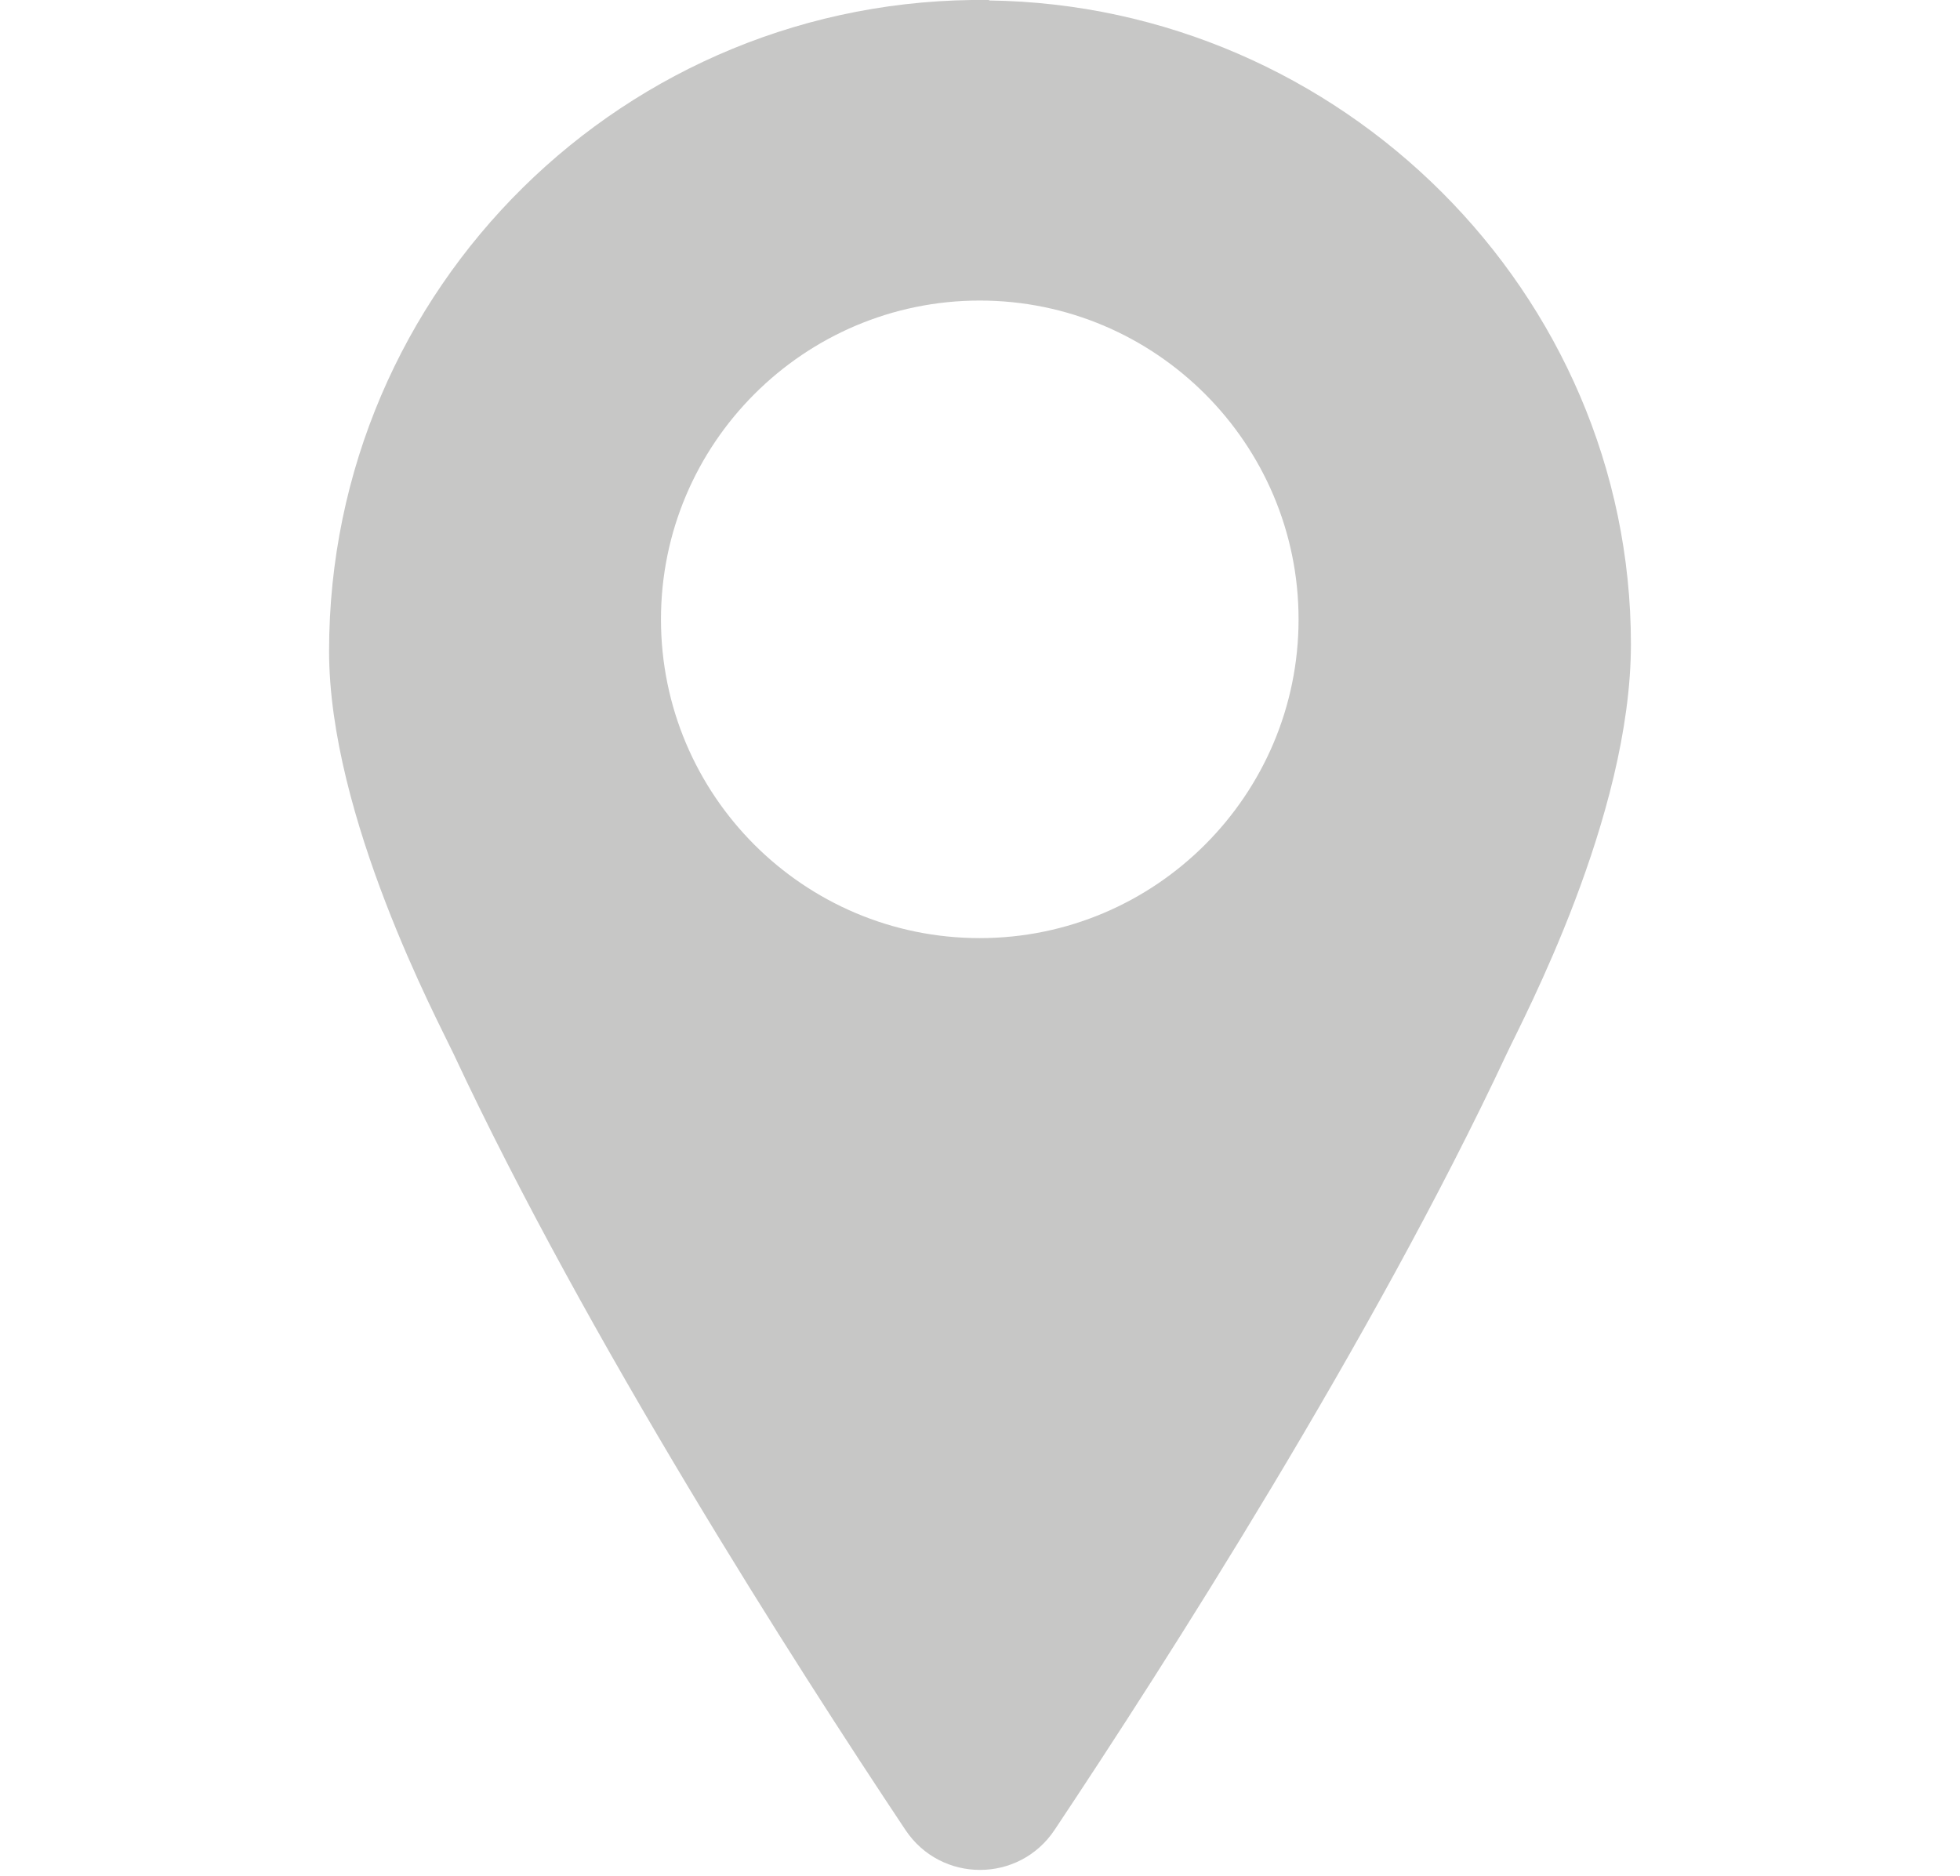
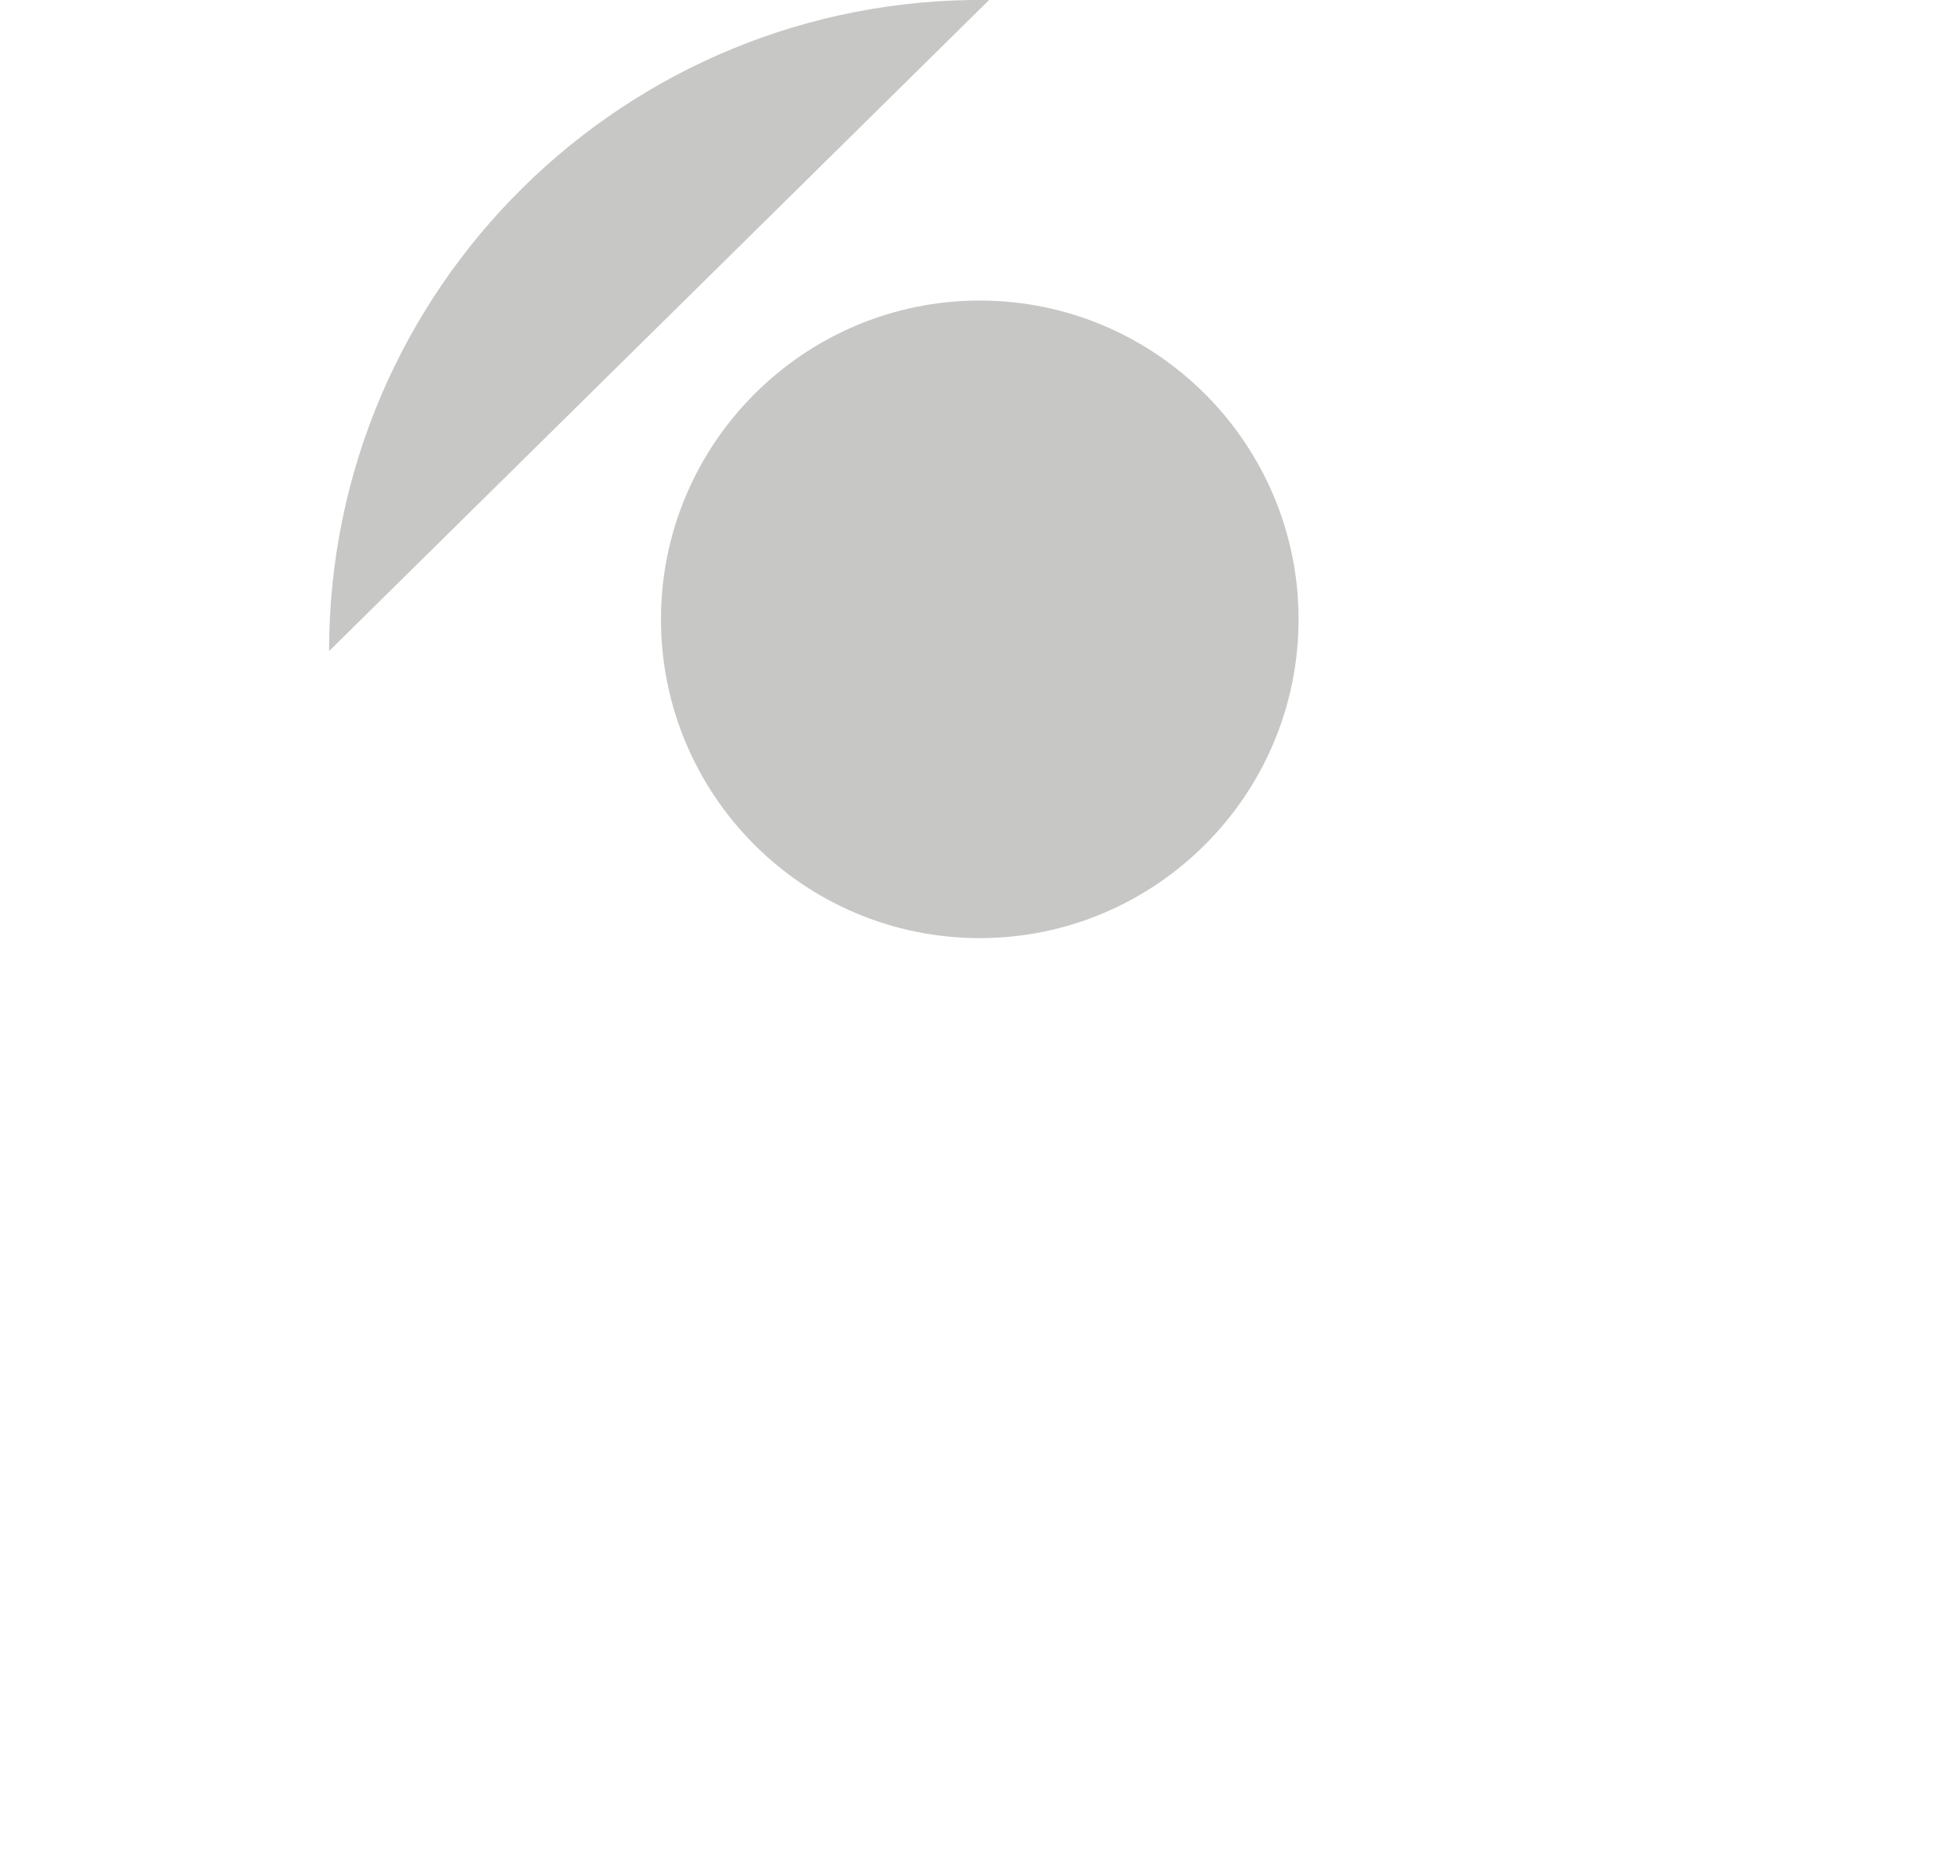
<svg xmlns="http://www.w3.org/2000/svg" id="Icons" viewBox="0 0 41.93 40.13">
  <defs>
    <style>.cls-1{fill:#c7c7c6;stroke-width:0px;}</style>
  </defs>
-   <path class="cls-1" d="M21.16,0C13.38-.1,7.04,6.17,7.04,13.93c0,3.55,2.34,7.93,2.66,8.61,2.86,6.12,7.31,13.07,9.67,16.61.76,1.14,2.43,1.14,3.19,0,2.36-3.54,6.81-10.49,9.67-16.6.35-.75,2.66-5.07,2.66-8.77,0-7.52-6.21-13.67-13.73-13.77ZM20.96,20.07c-3.77,0-6.82-3.06-6.82-6.82s3.06-6.82,6.82-6.82,6.82,3.06,6.82,6.82-3.06,6.82-6.82,6.82Z" />
+   <path class="cls-1" d="M21.16,0C13.38-.1,7.04,6.17,7.04,13.93ZM20.96,20.07c-3.77,0-6.82-3.06-6.82-6.82s3.06-6.82,6.82-6.82,6.82,3.06,6.82,6.82-3.06,6.82-6.82,6.82Z" />
</svg>